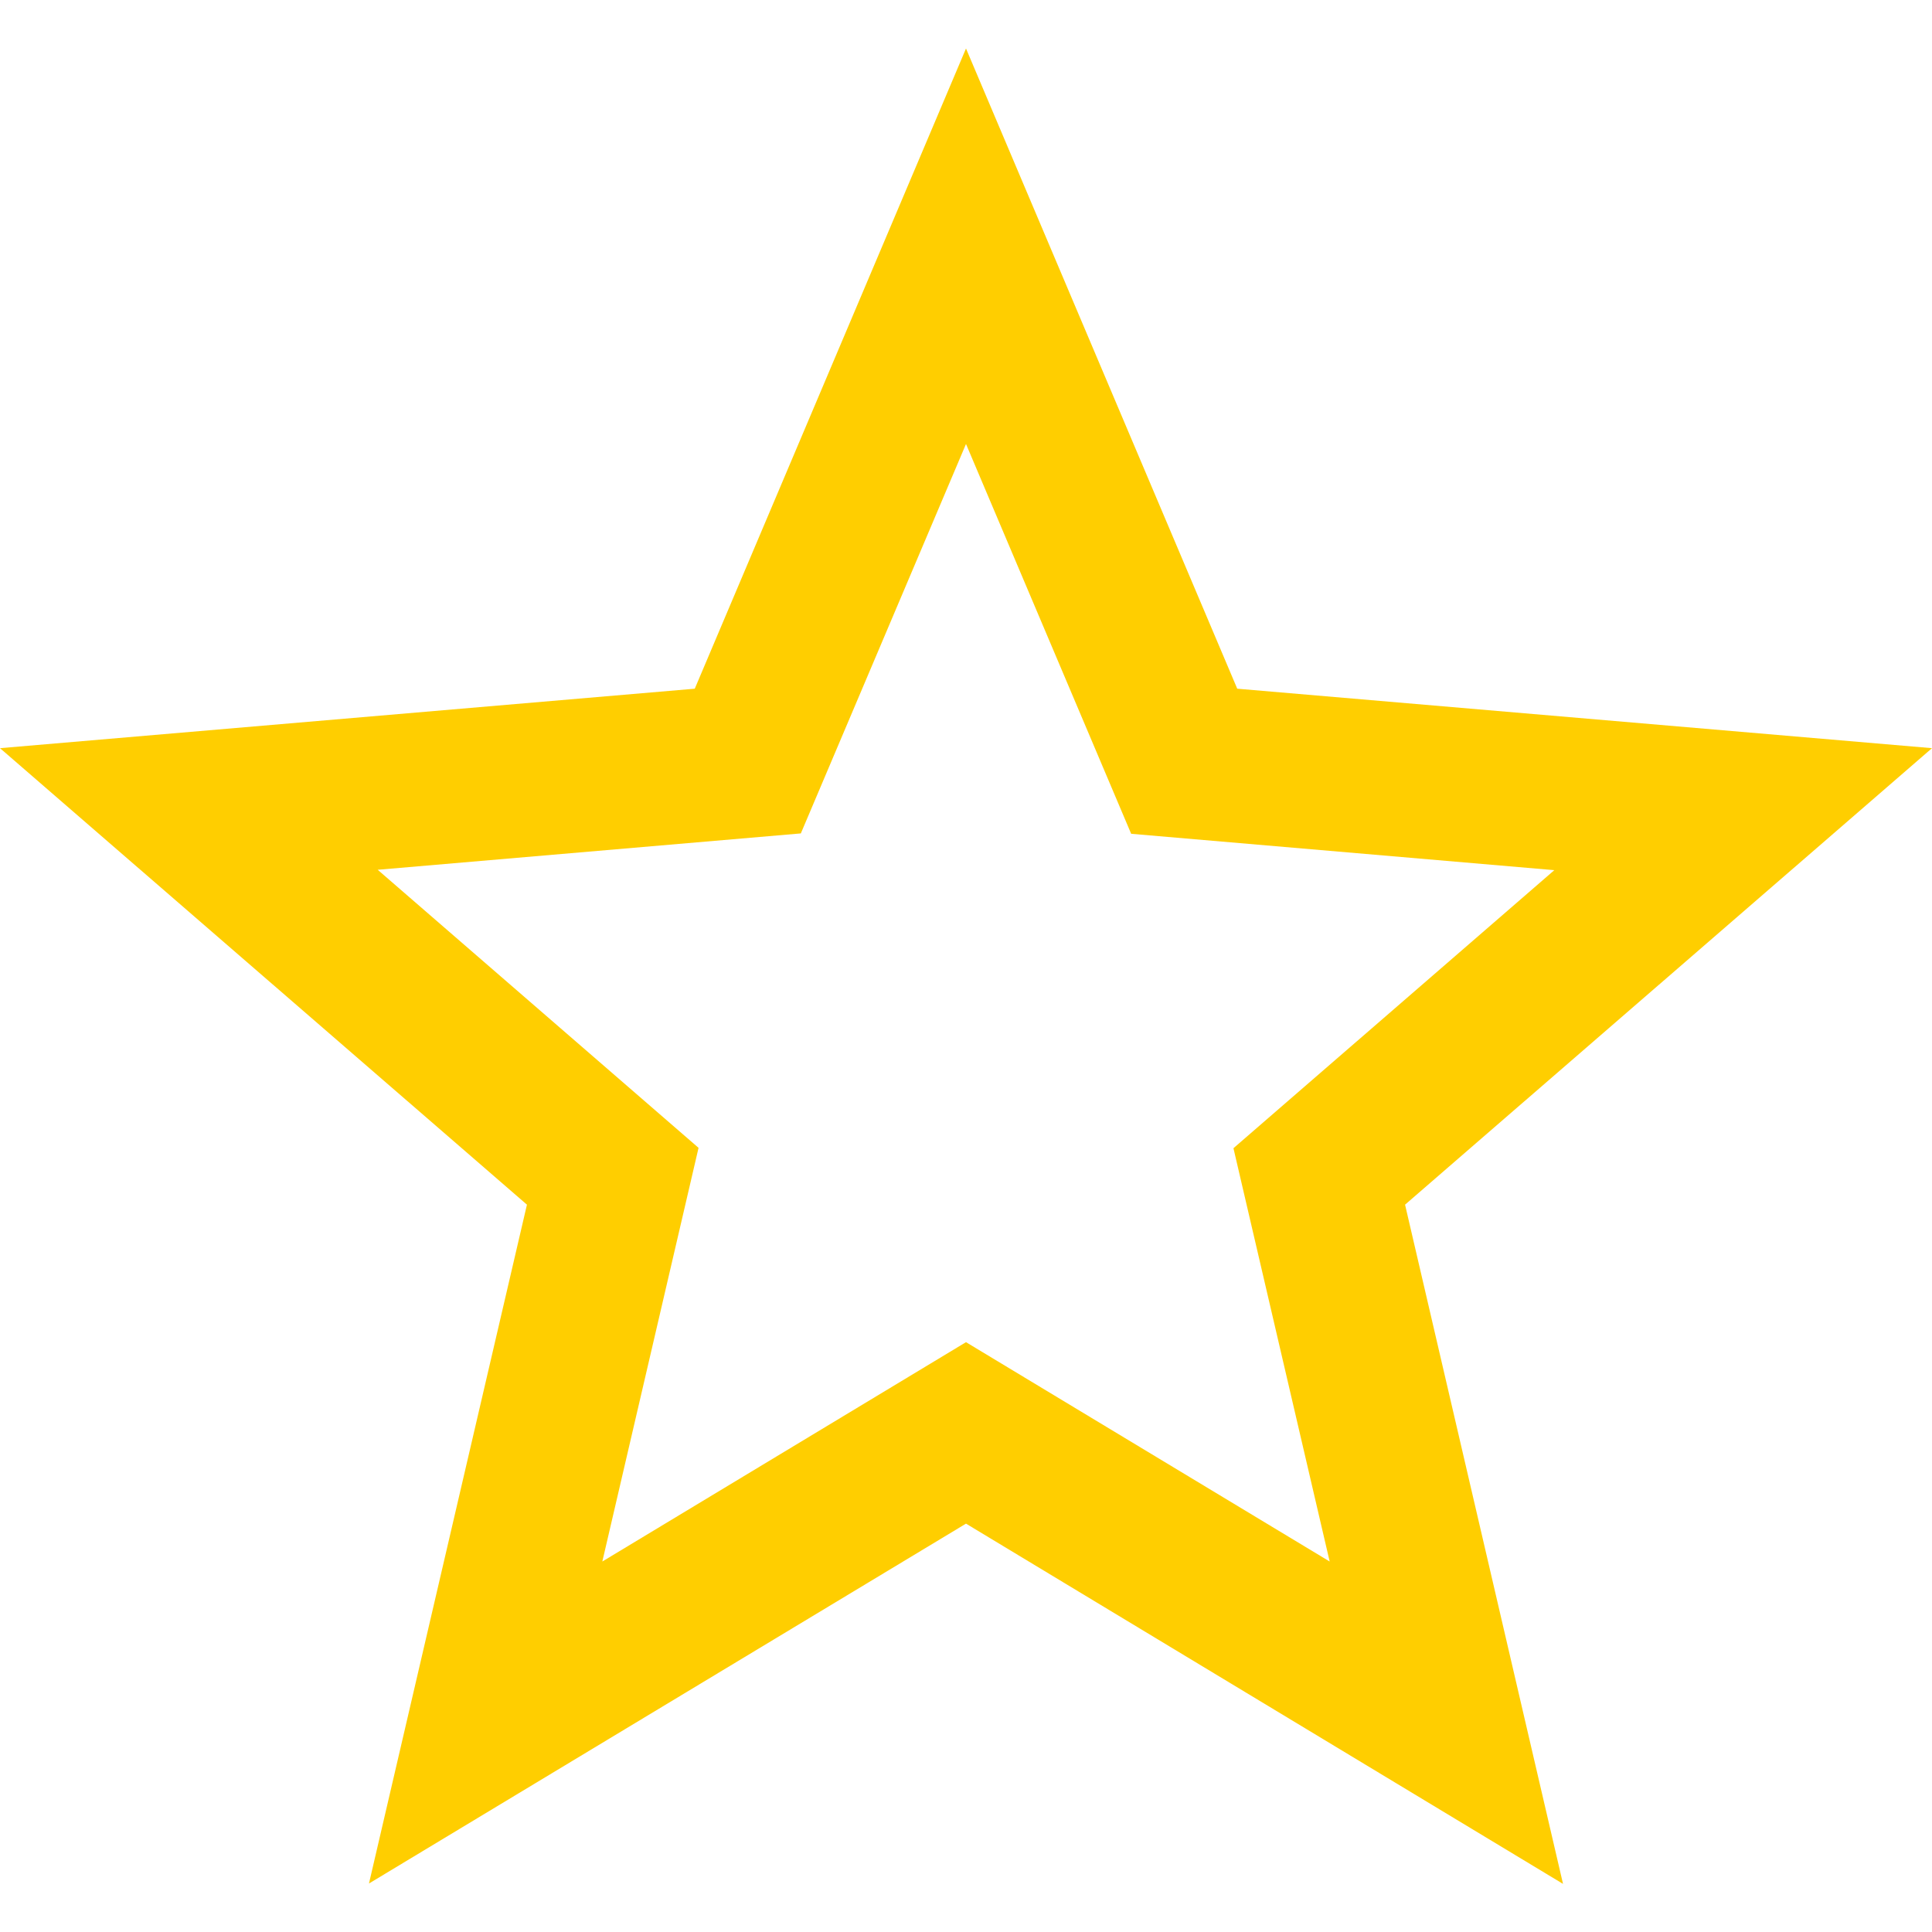
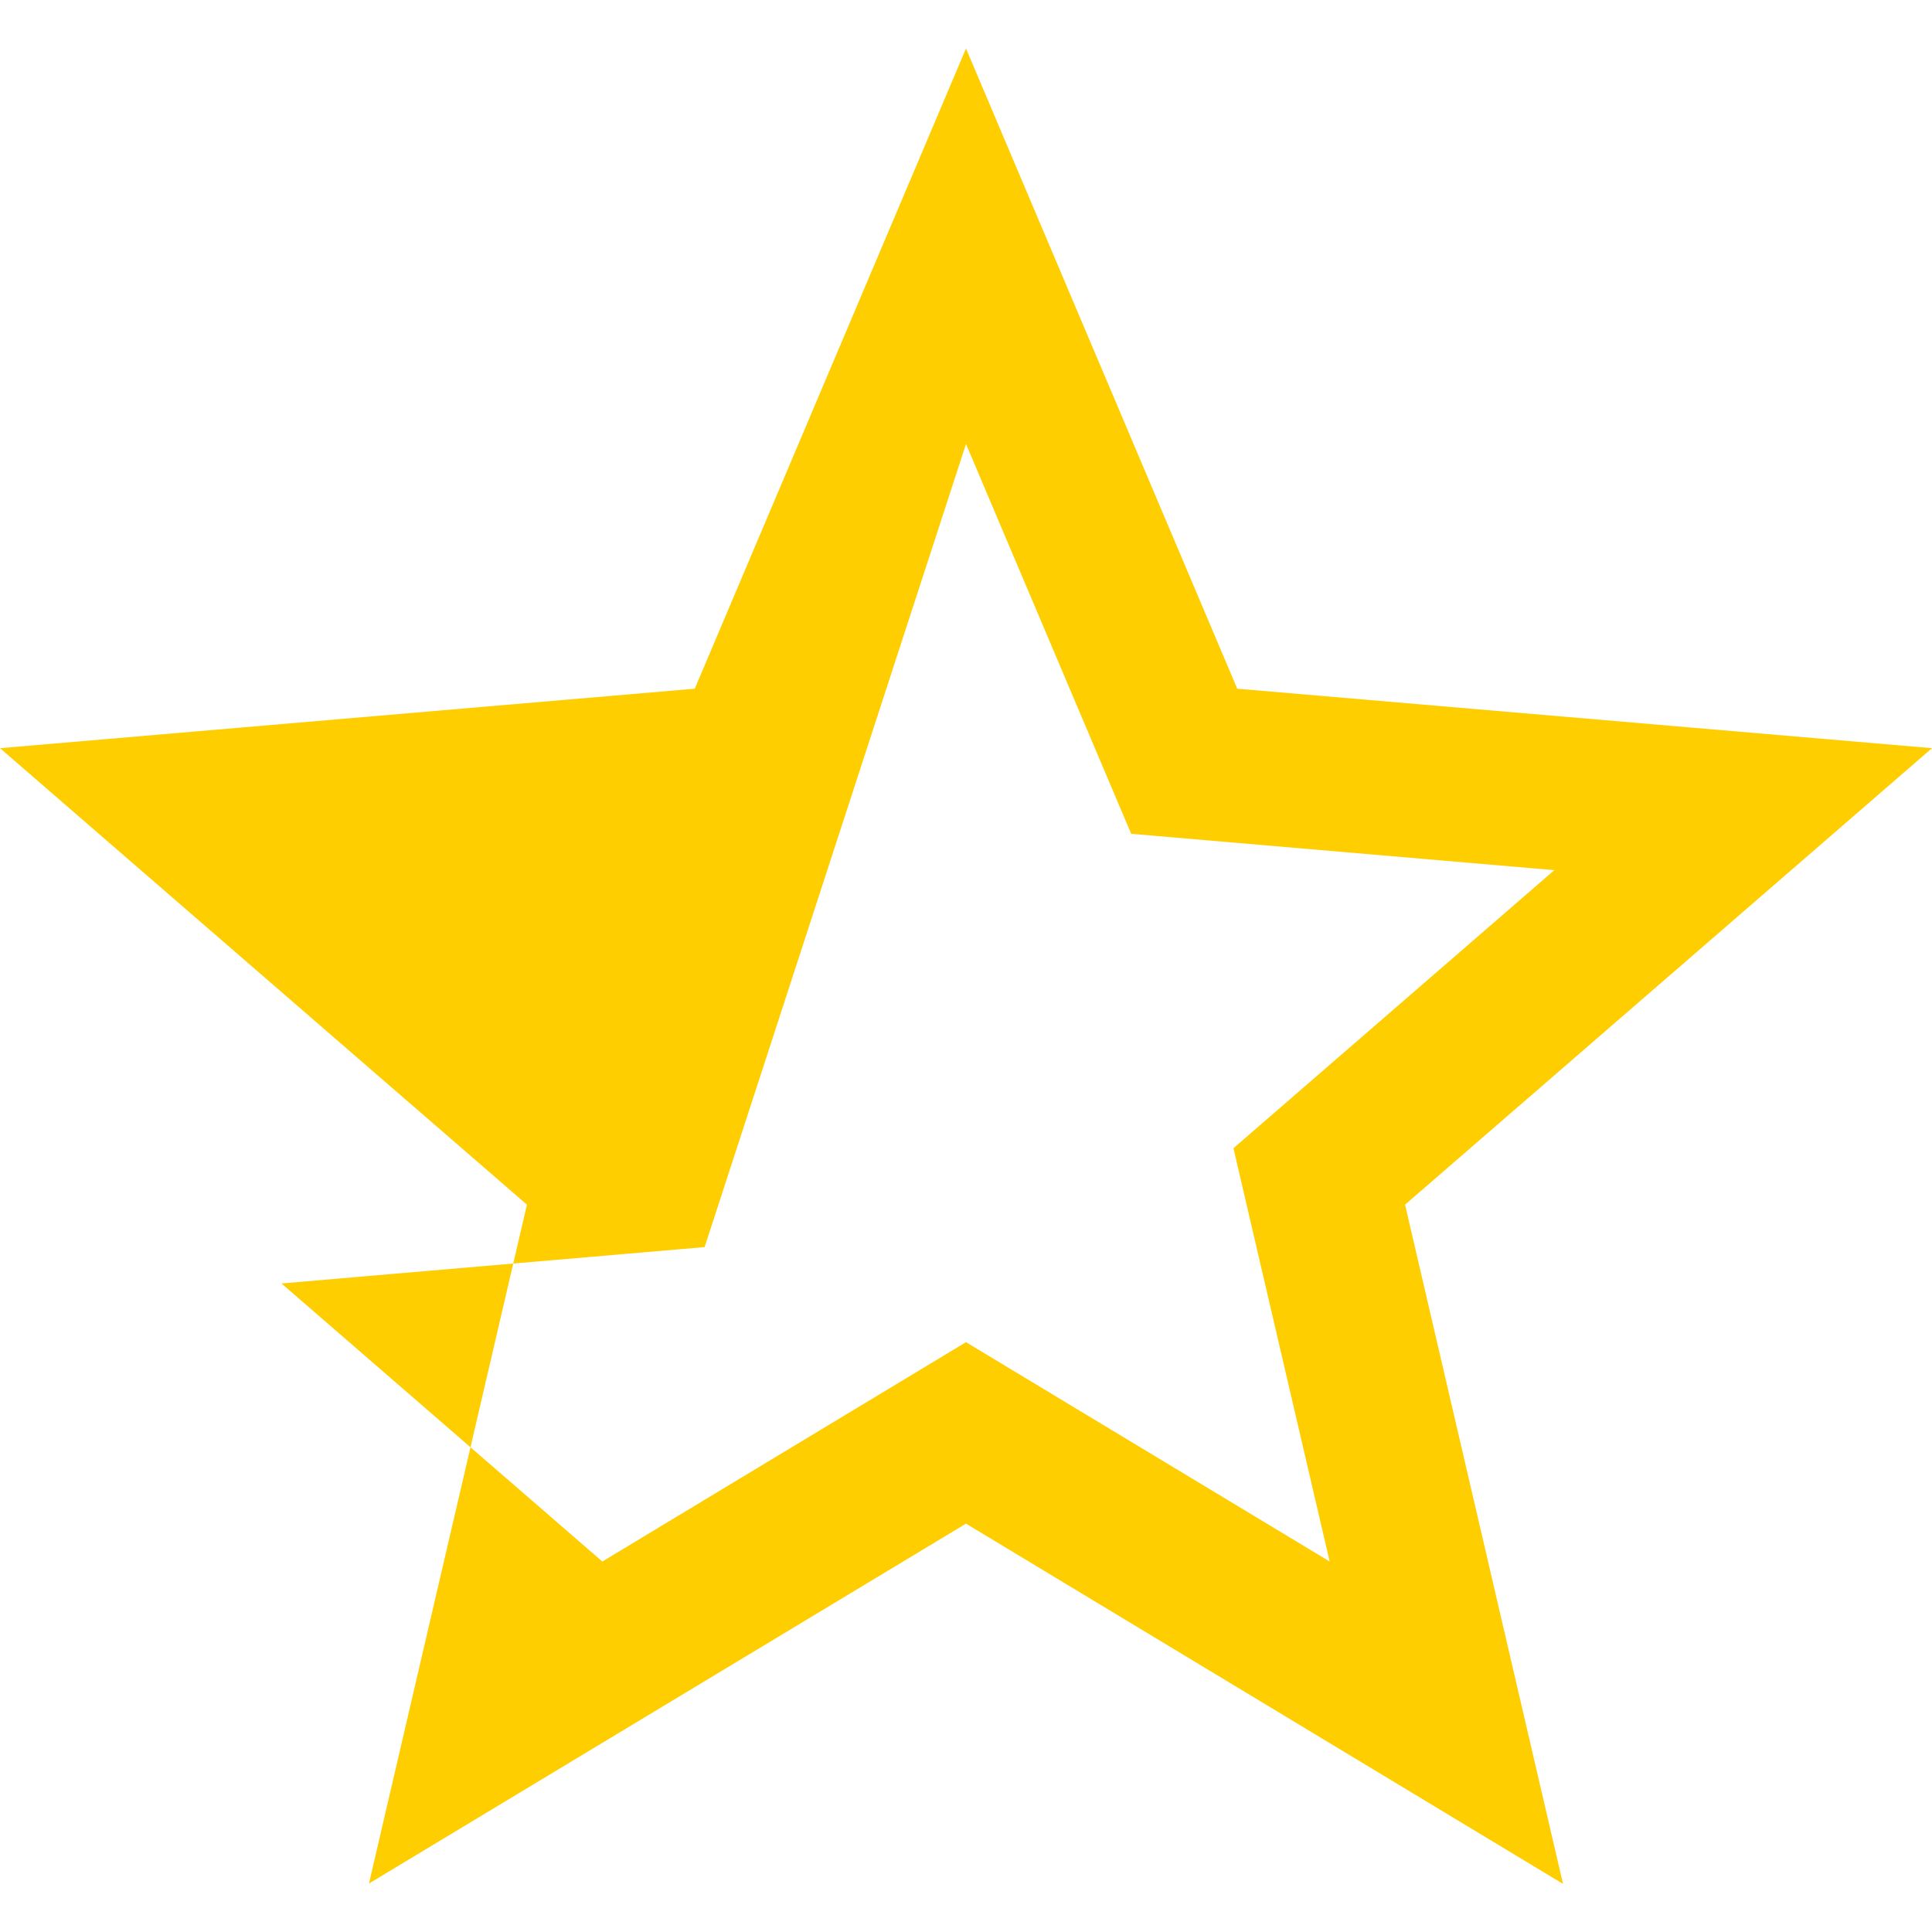
<svg xmlns="http://www.w3.org/2000/svg" version="1.1" id="Capa_1" x="0px" y="0px" viewBox="0 0 510 510" style="enable-background:new 0 0 510 510;" xml:space="preserve">
  <style type="text/css">
	.st0{fill:#FFCE00;}
</style>
  <g>
    <g id="star-outline">
-       <path class="st0" d="M510,197.5l-183.4-15.7L255,12.8l-71.6,169L0,197.5L139.1,318L97.4,497.2L255,402.2l157.6,95.1L370.9,318    L510,197.5z M255,354.3l-96,57.9l25.4-109.2l-84.7-73.4l111.7-9.6L255,117.2l43.6,102.9l111.7,9.6l-84.7,73.4L351,412.2L255,354.3    z" />
+       <path class="st0" d="M510,197.5l-183.4-15.7L255,12.8l-71.6,169L0,197.5L139.1,318L97.4,497.2L255,402.2l157.6,95.1L370.9,318    L510,197.5z M255,354.3l-96,57.9l-84.7-73.4l111.7-9.6L255,117.2l43.6,102.9l111.7,9.6l-84.7,73.4L351,412.2L255,354.3    z" />
    </g>
  </g>
</svg>